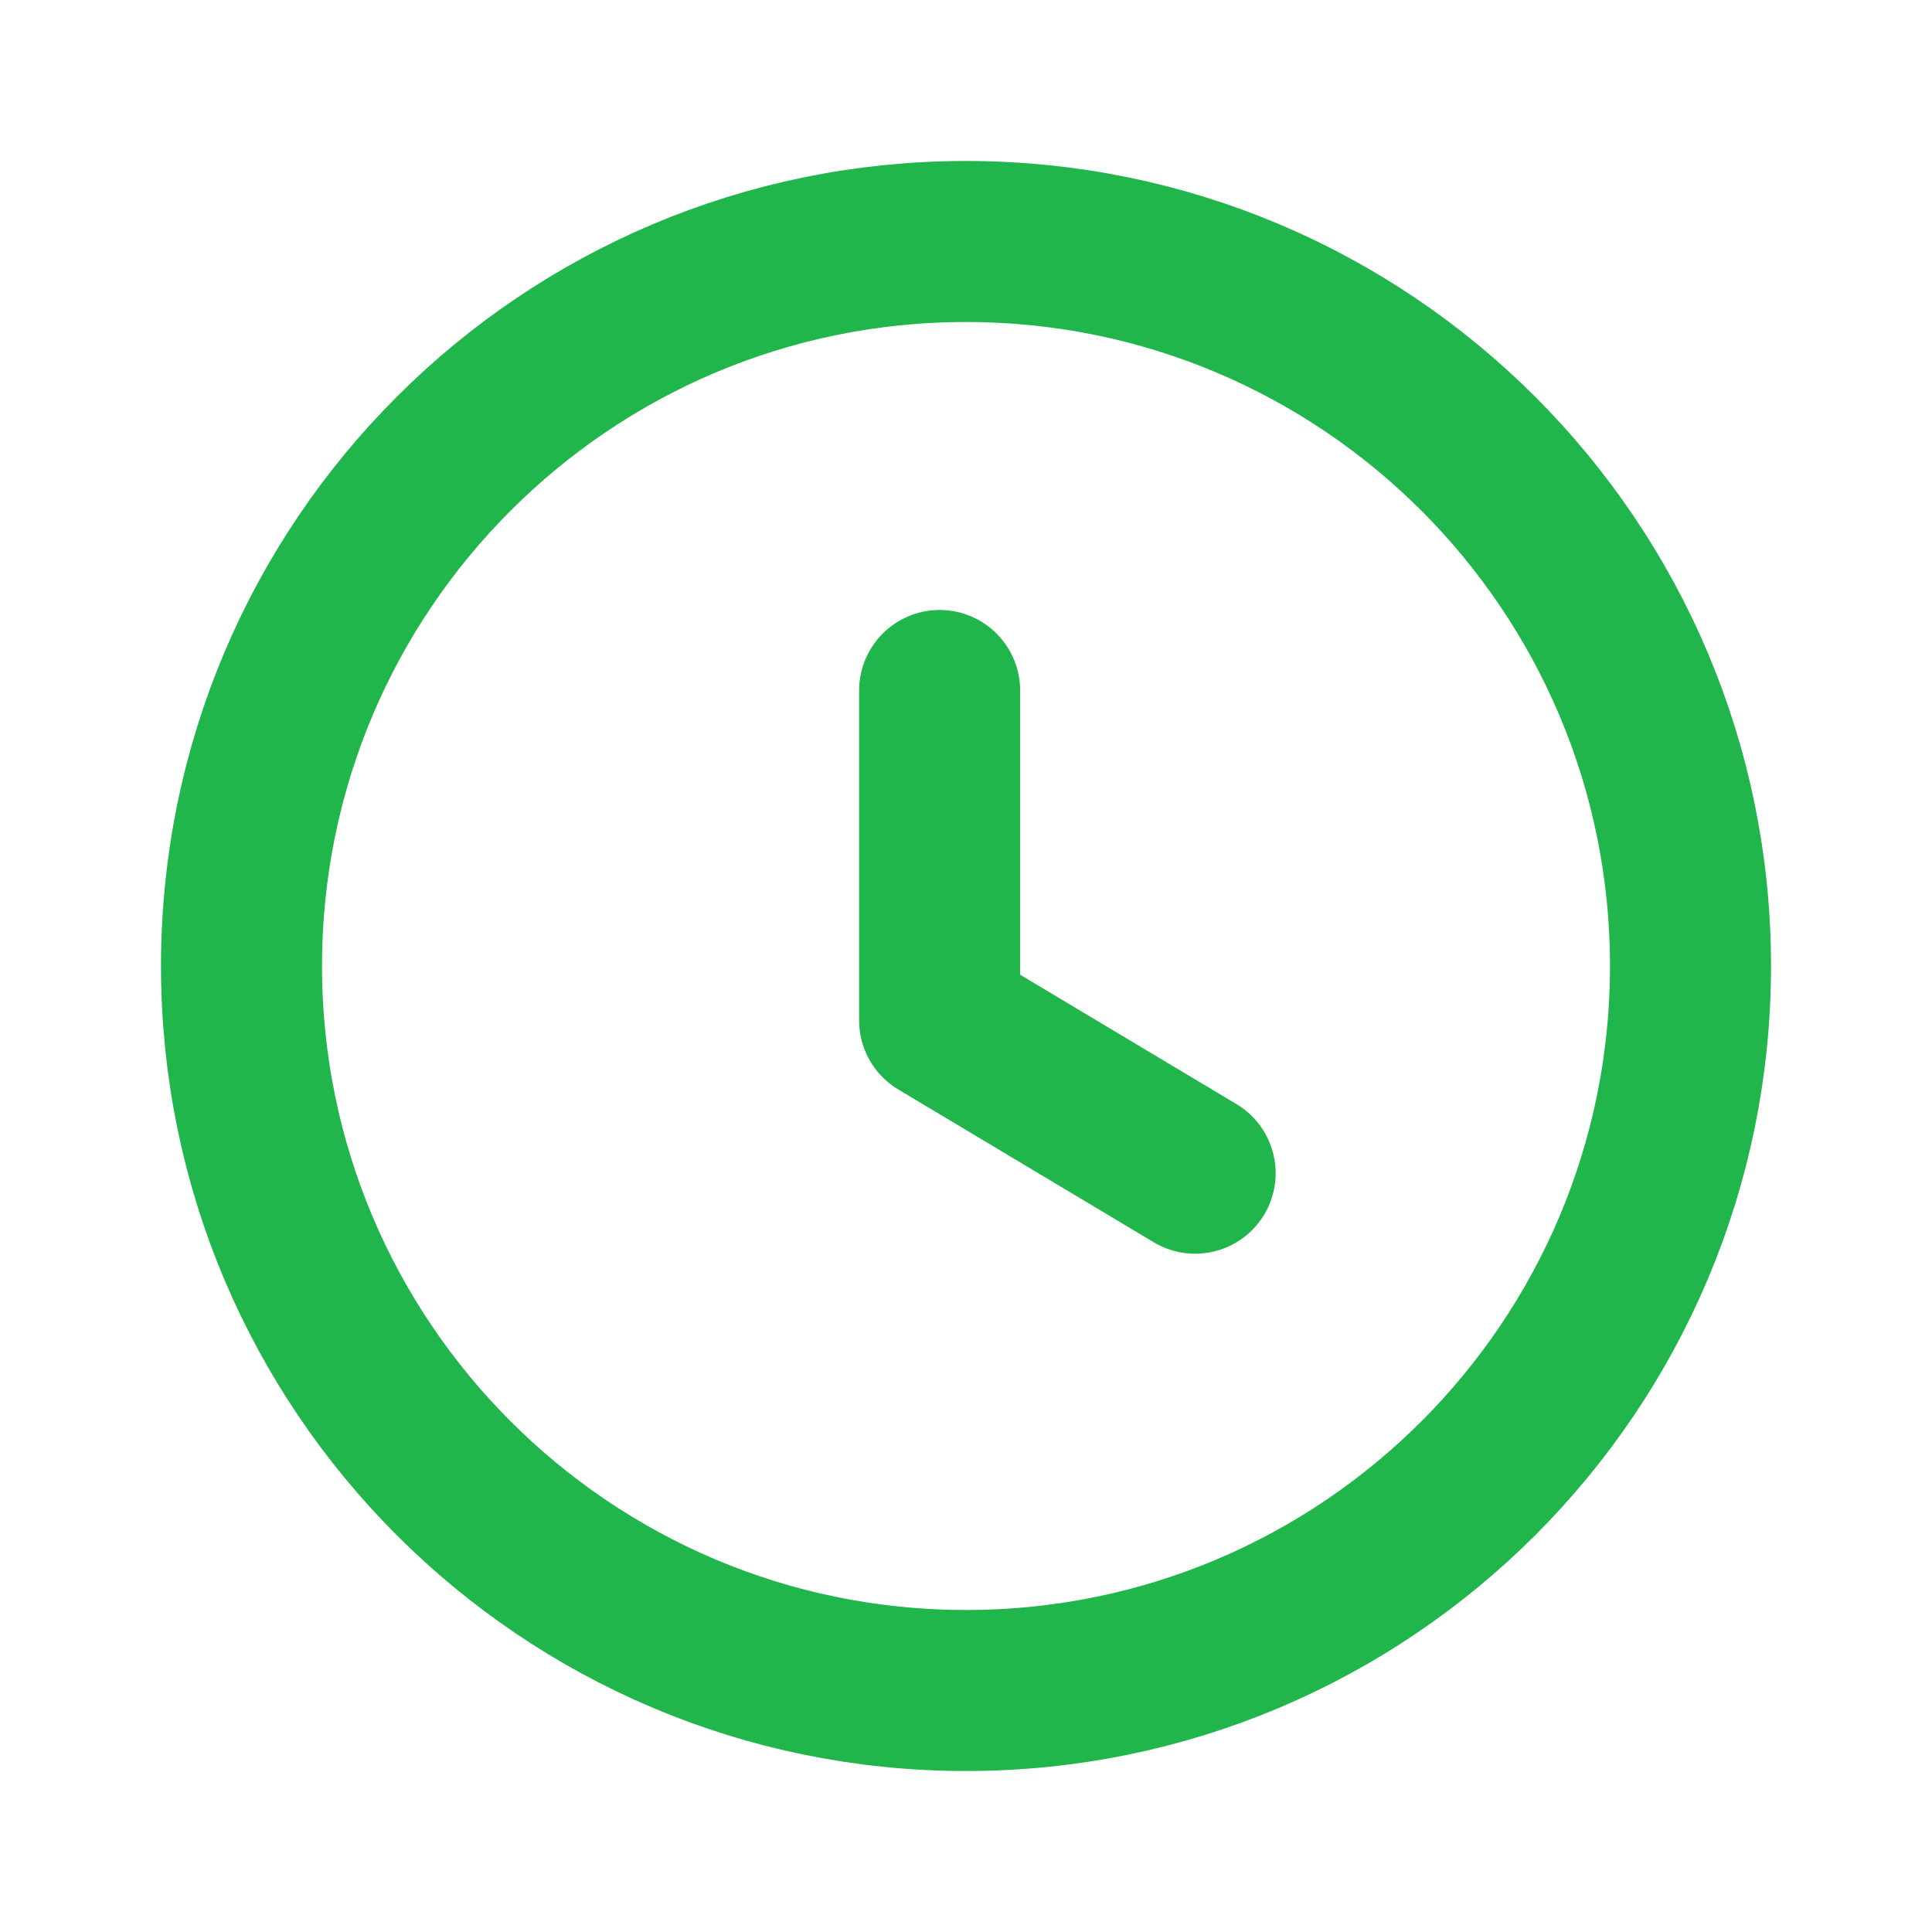
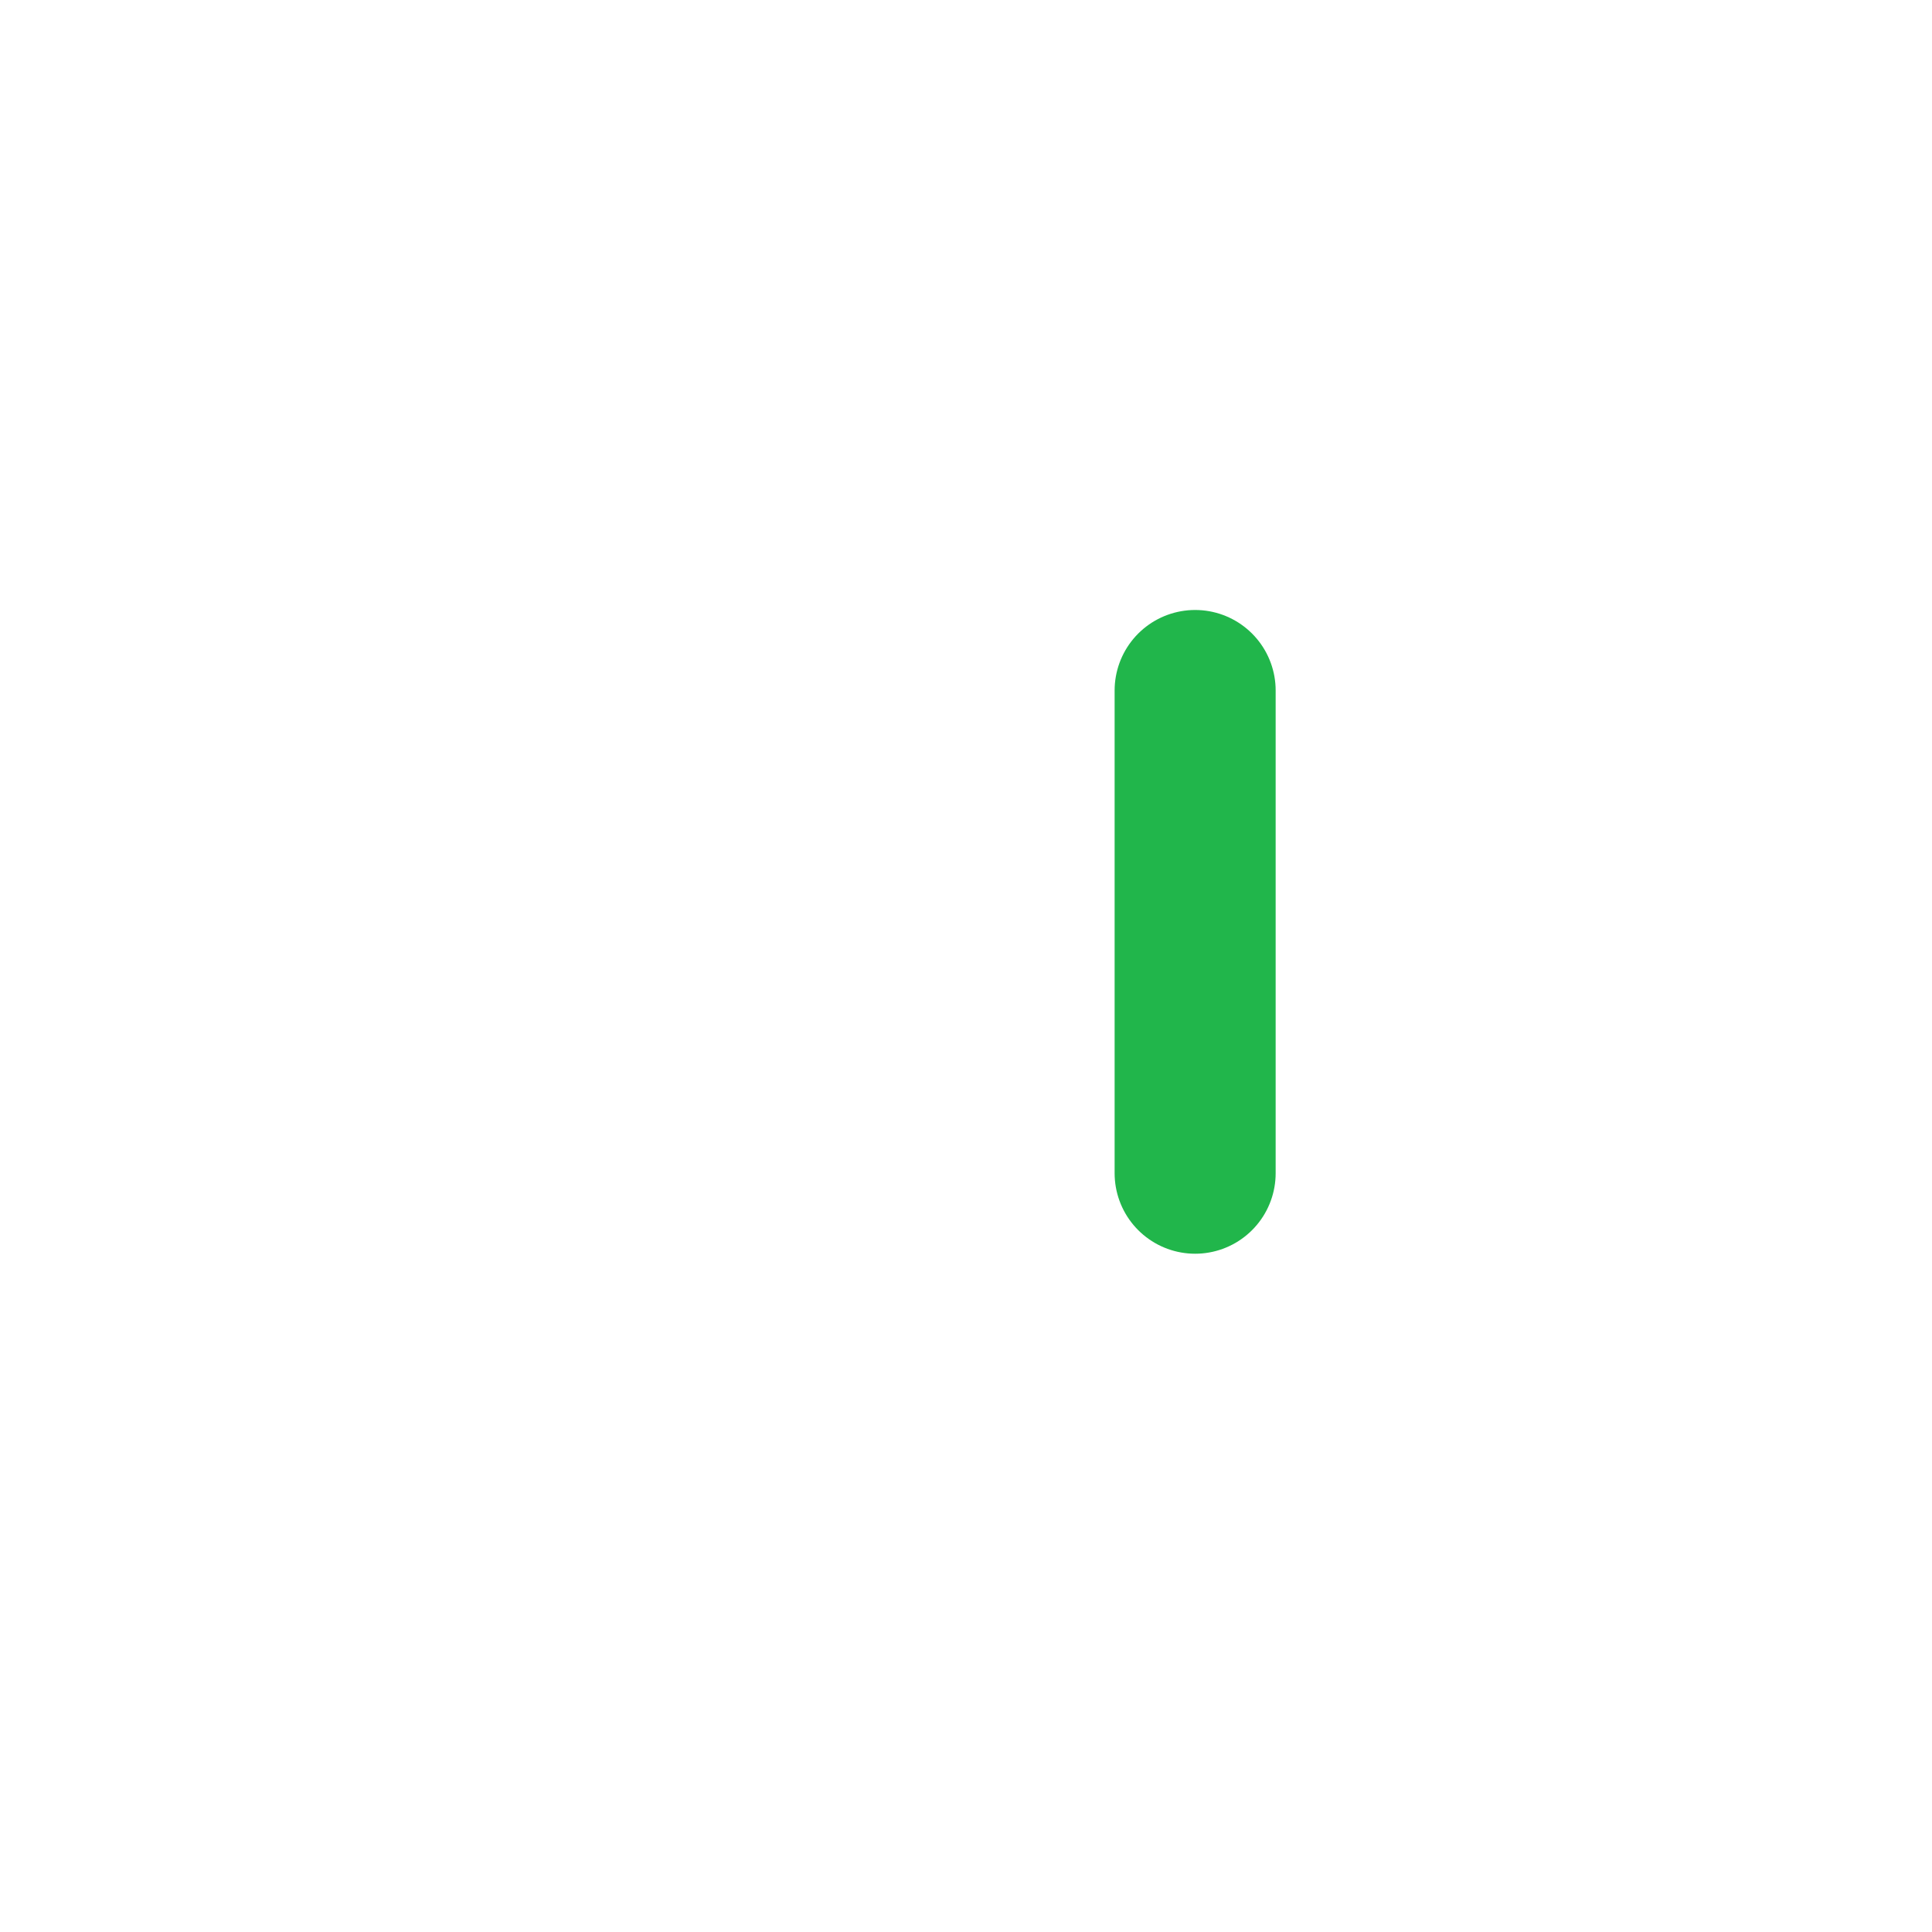
<svg xmlns="http://www.w3.org/2000/svg" width="20" height="20" viewBox="0 0 20 20" fill="none">
-   <path d="M10 17.5C14.142 17.5 17.5 14.142 17.5 10C17.5 5.858 14.142 2.5 10 2.5C5.858 2.5 2.5 5.858 2.5 10C2.5 14.142 5.858 17.5 10 17.5Z" stroke="#21B64B" stroke-width="1.667" stroke-linecap="round" stroke-linejoin="round" />
-   <path d="M12.372 12.145L9.727 10.563V7.148" stroke="#21B64B" stroke-width="1.667" stroke-linecap="round" stroke-linejoin="round" />
+   <path d="M12.372 12.145V7.148" stroke="#21B64B" stroke-width="1.667" stroke-linecap="round" stroke-linejoin="round" />
</svg>